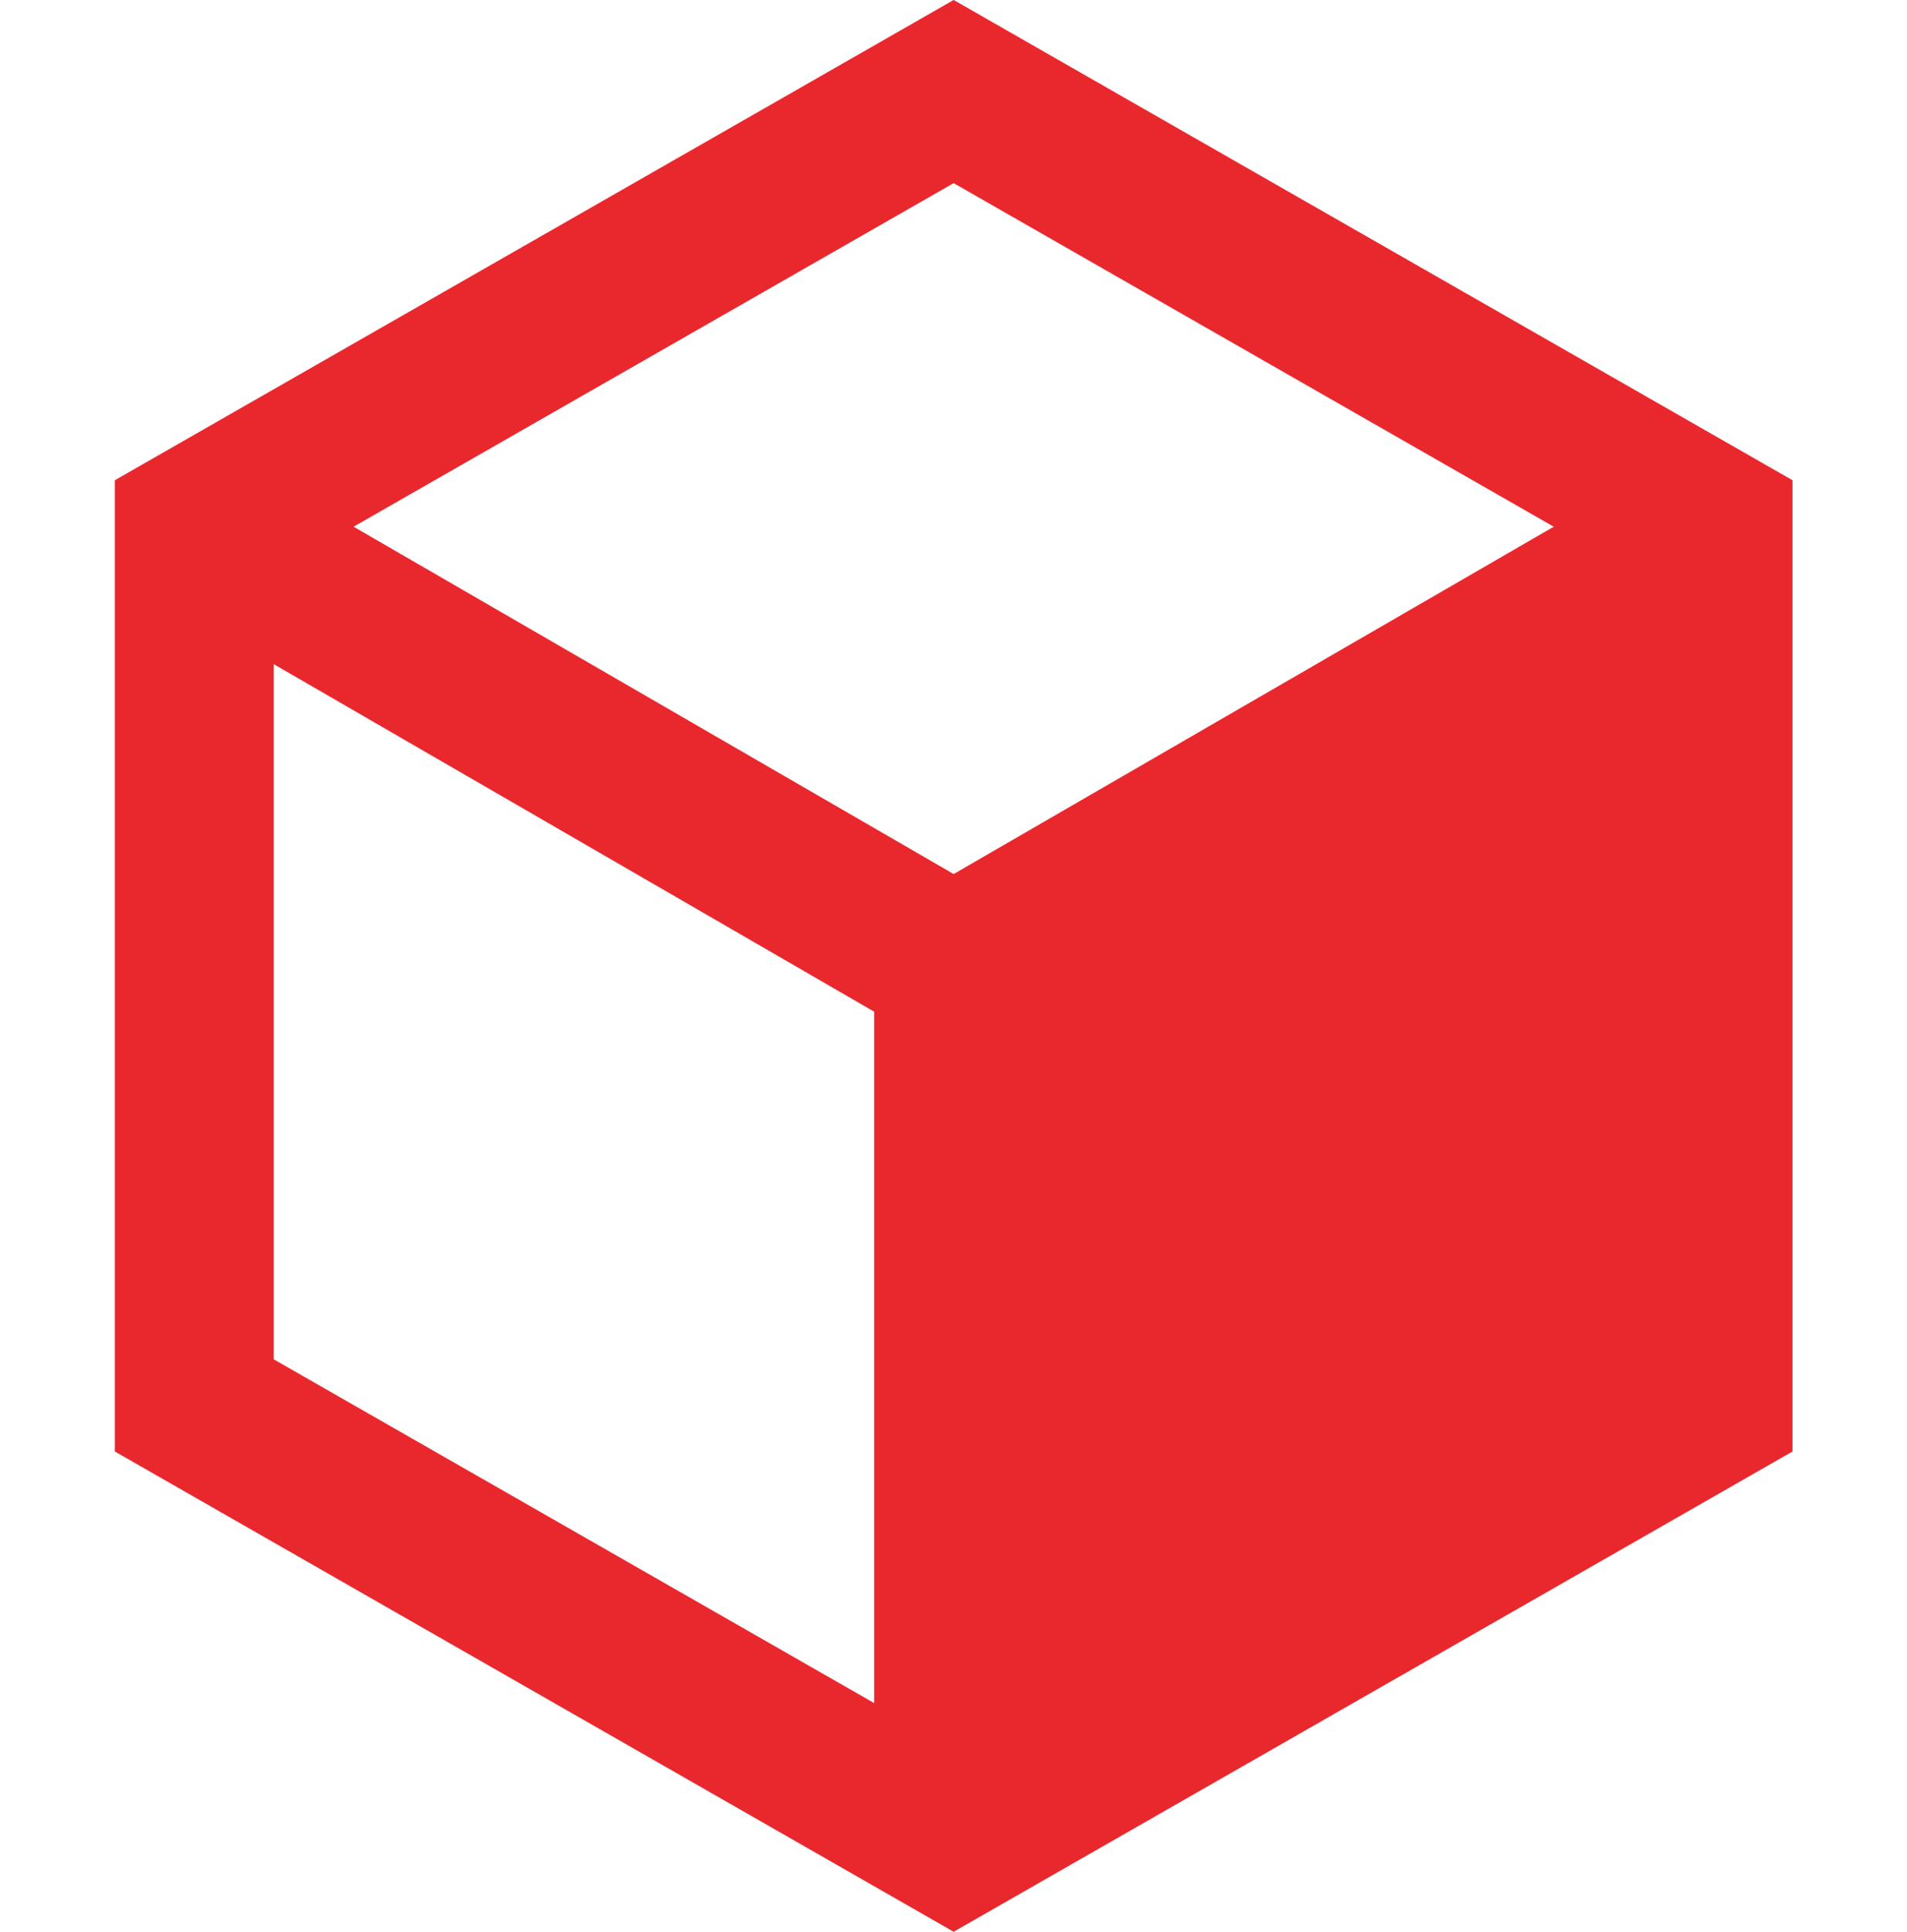
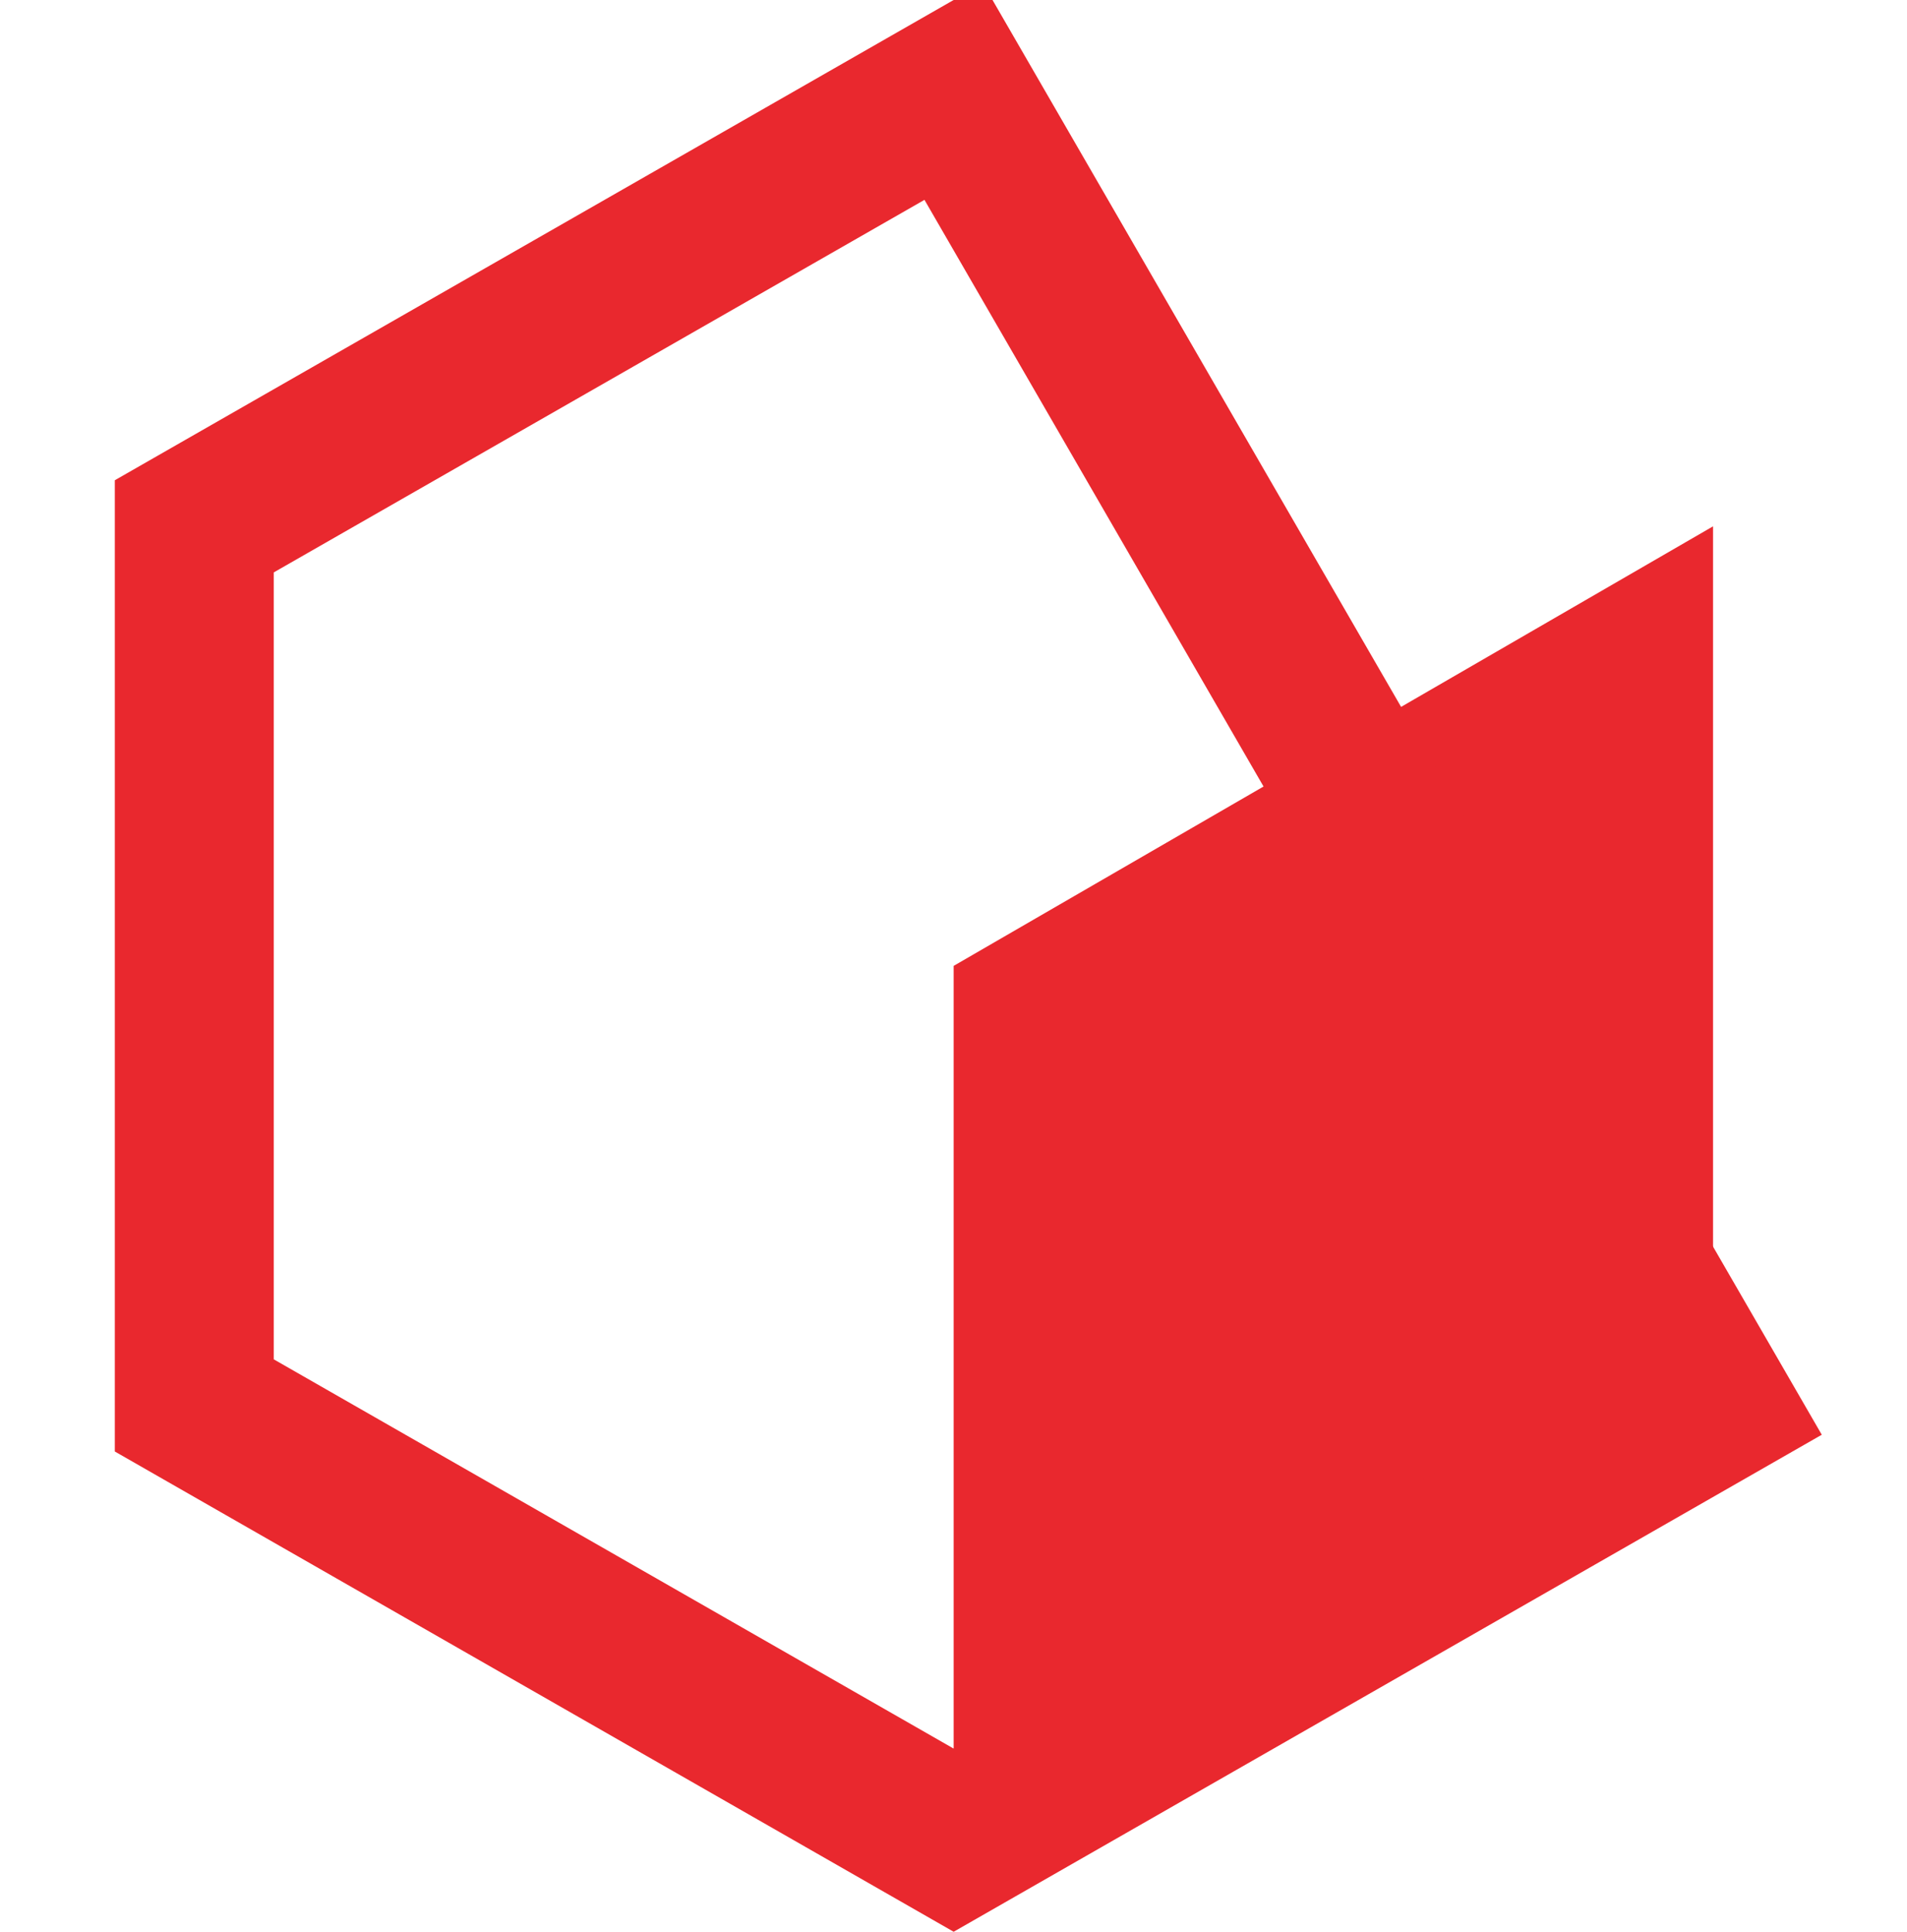
<svg xmlns="http://www.w3.org/2000/svg" viewBox="0 0 24 24.304">
  <defs>
    <style>
            .cls-1,.cls-3{fill:none}.cls-2{fill:#e9282e}.cls-3,.cls-4{stroke:#e9282e;stroke-miterlimit:10;stroke-width:2px}
        </style>
  </defs>
  <g id="Group_4027" data-name="Group 4027" transform="translate(-179.8 .152)">
-     <path id="Rectangle_3219" d="M0 0h24v24H0z" class="cls-1" data-name="Rectangle 3219" transform="translate(179.8)" />
    <g id="Group_3001" data-name="Group 3001" transform="translate(182.245 1)">
      <path id="Path_1744" d="M202.8 30.33v-11l9.557-5.53v11.06z" class="cls-2" data-name="Path 1744" transform="translate(-193.243 -8.33)" />
-       <path id="Path_1745" d="M196.457 4.7l-9.557 5.47v11.06l9.557 5.47 9.557-5.47V10.17z" class="cls-3" data-name="Path 1745" transform="translate(-186.9 -4.7)" />
-       <path id="Line_1125" d="M9.557 0L0 5.53" class="cls-4" data-name="Line 1125" transform="translate(9.557 5.47)" />
-       <path id="Line_1126" d="M0 0v11" class="cls-4" data-name="Line 1126" transform="translate(9.557 11)" />
-       <path id="Line_1127" d="M9.557 5.53L0 0" class="cls-4" data-name="Line 1127" transform="translate(0 5.47)" />
+       <path id="Path_1745" d="M196.457 4.7l-9.557 5.47v11.06l9.557 5.47 9.557-5.47z" class="cls-3" data-name="Path 1745" transform="translate(-186.9 -4.7)" />
    </g>
  </g>
</svg>